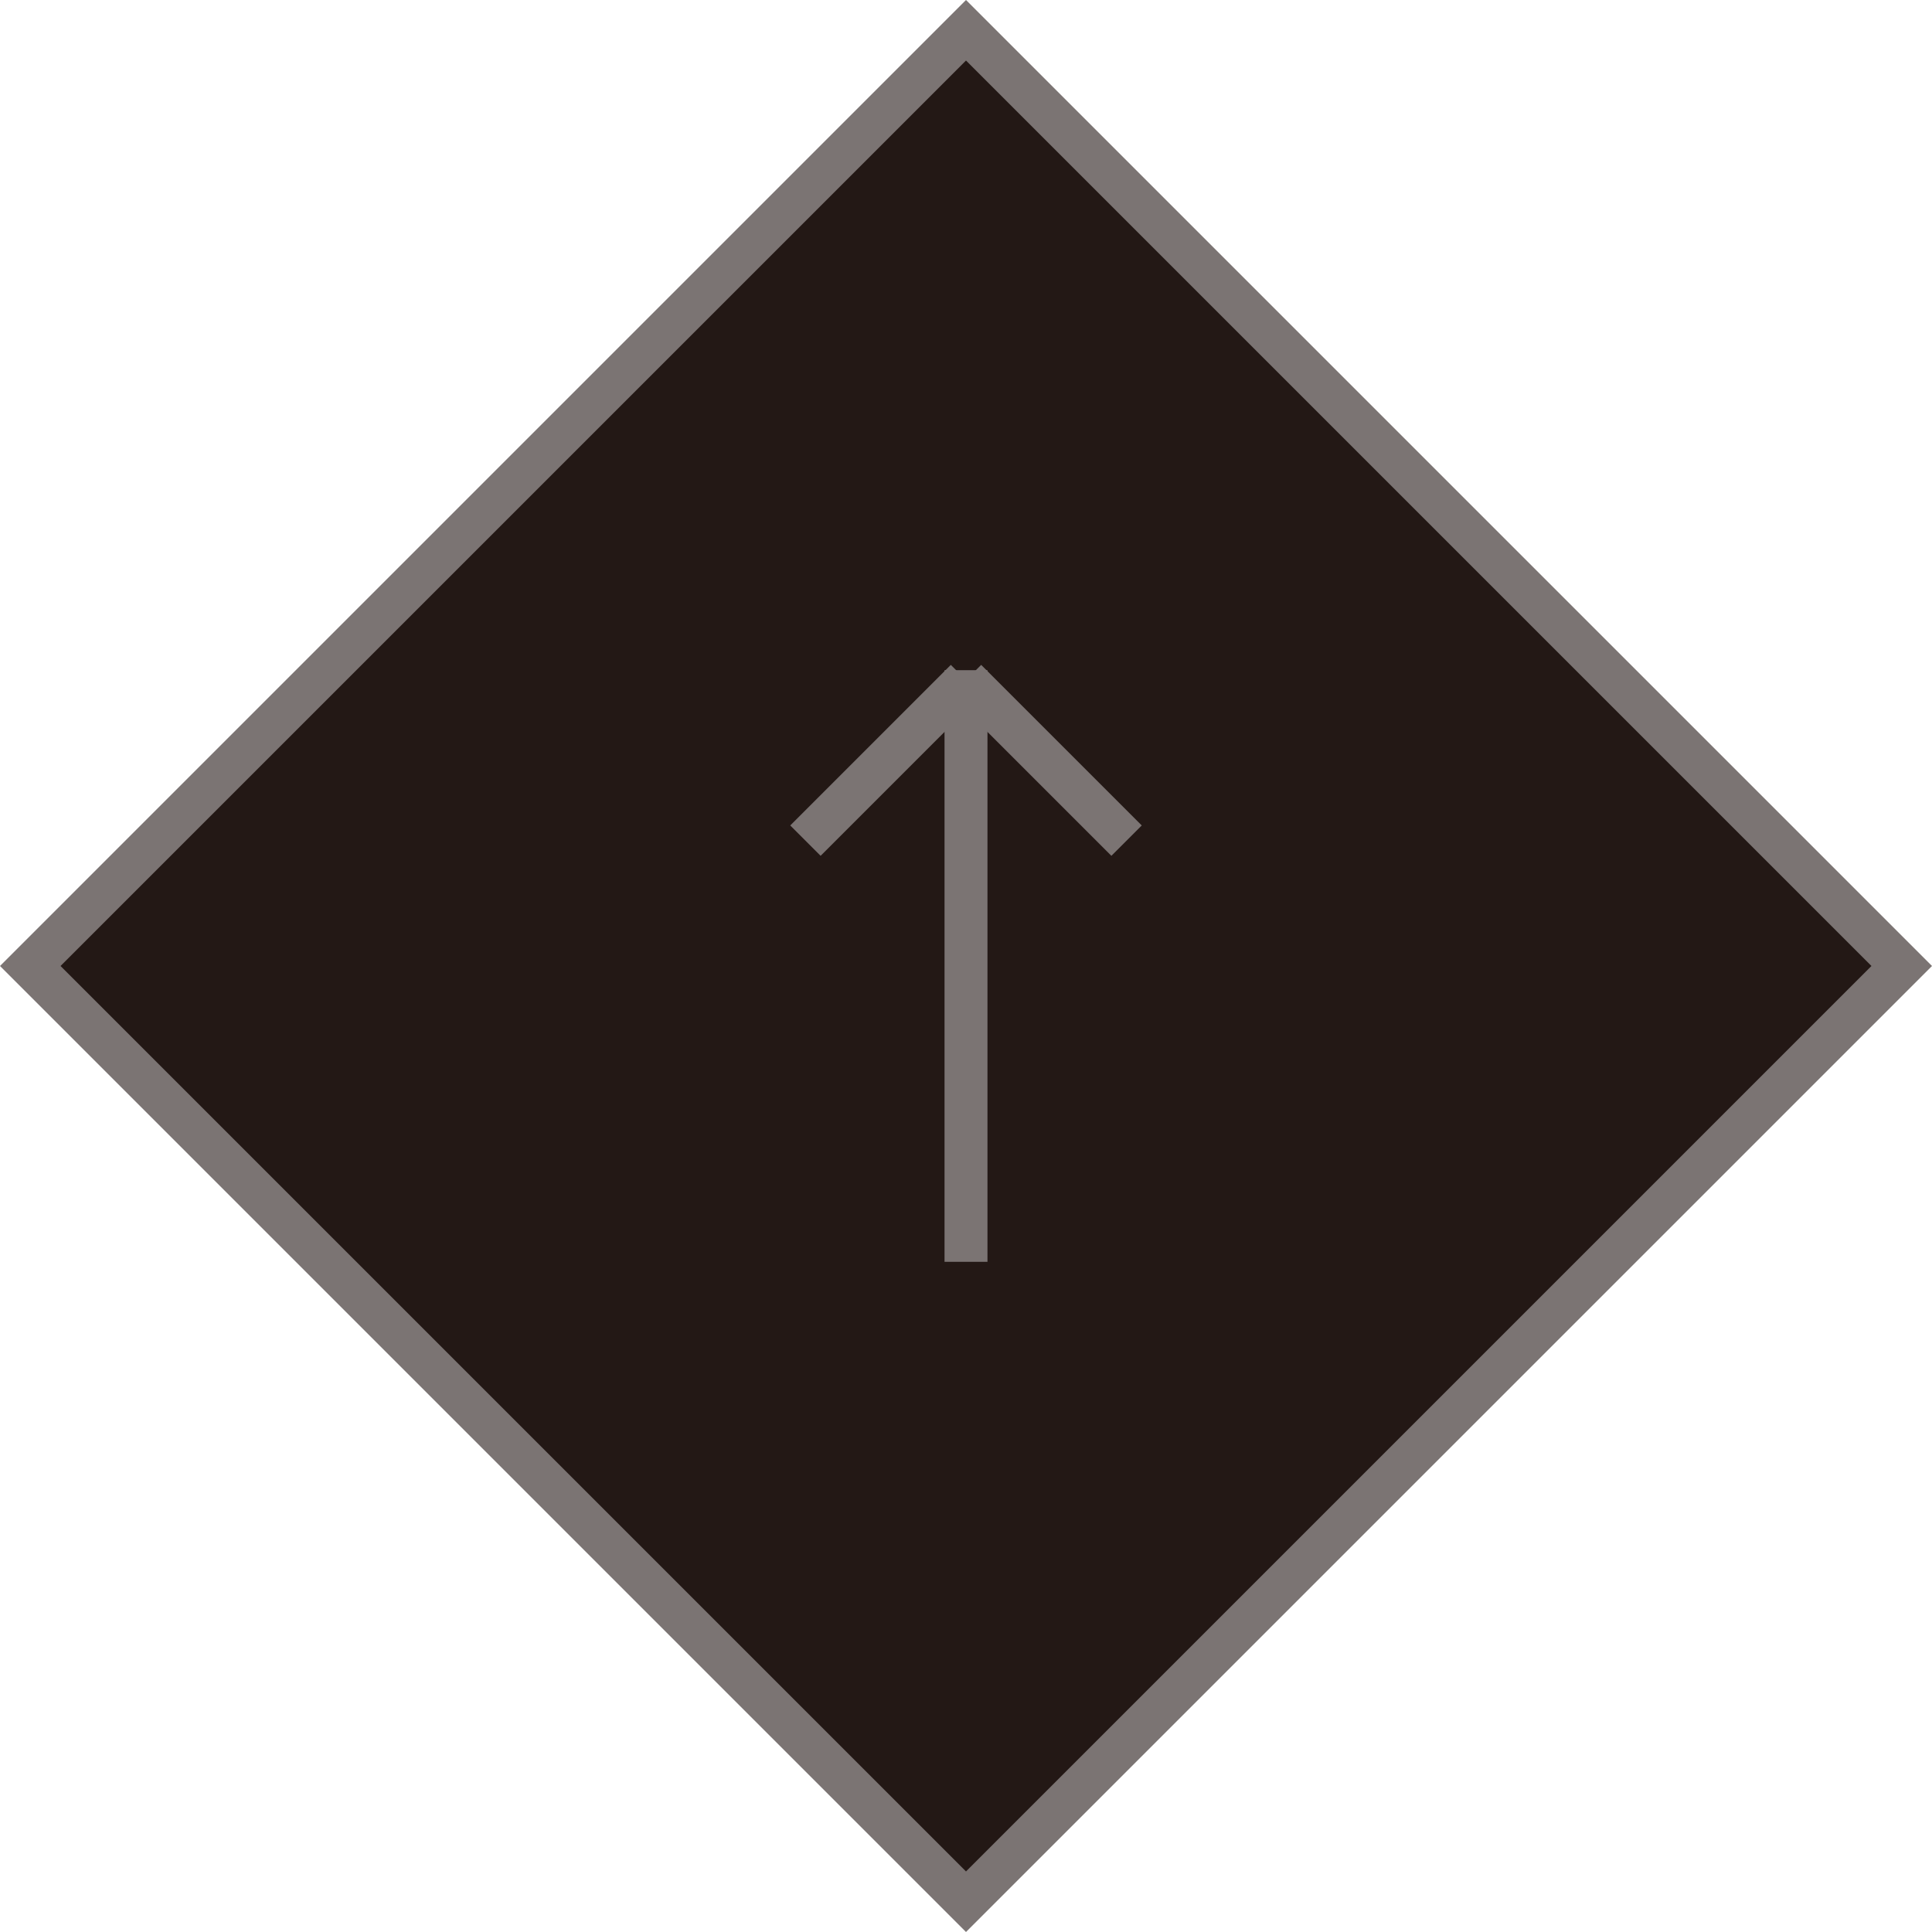
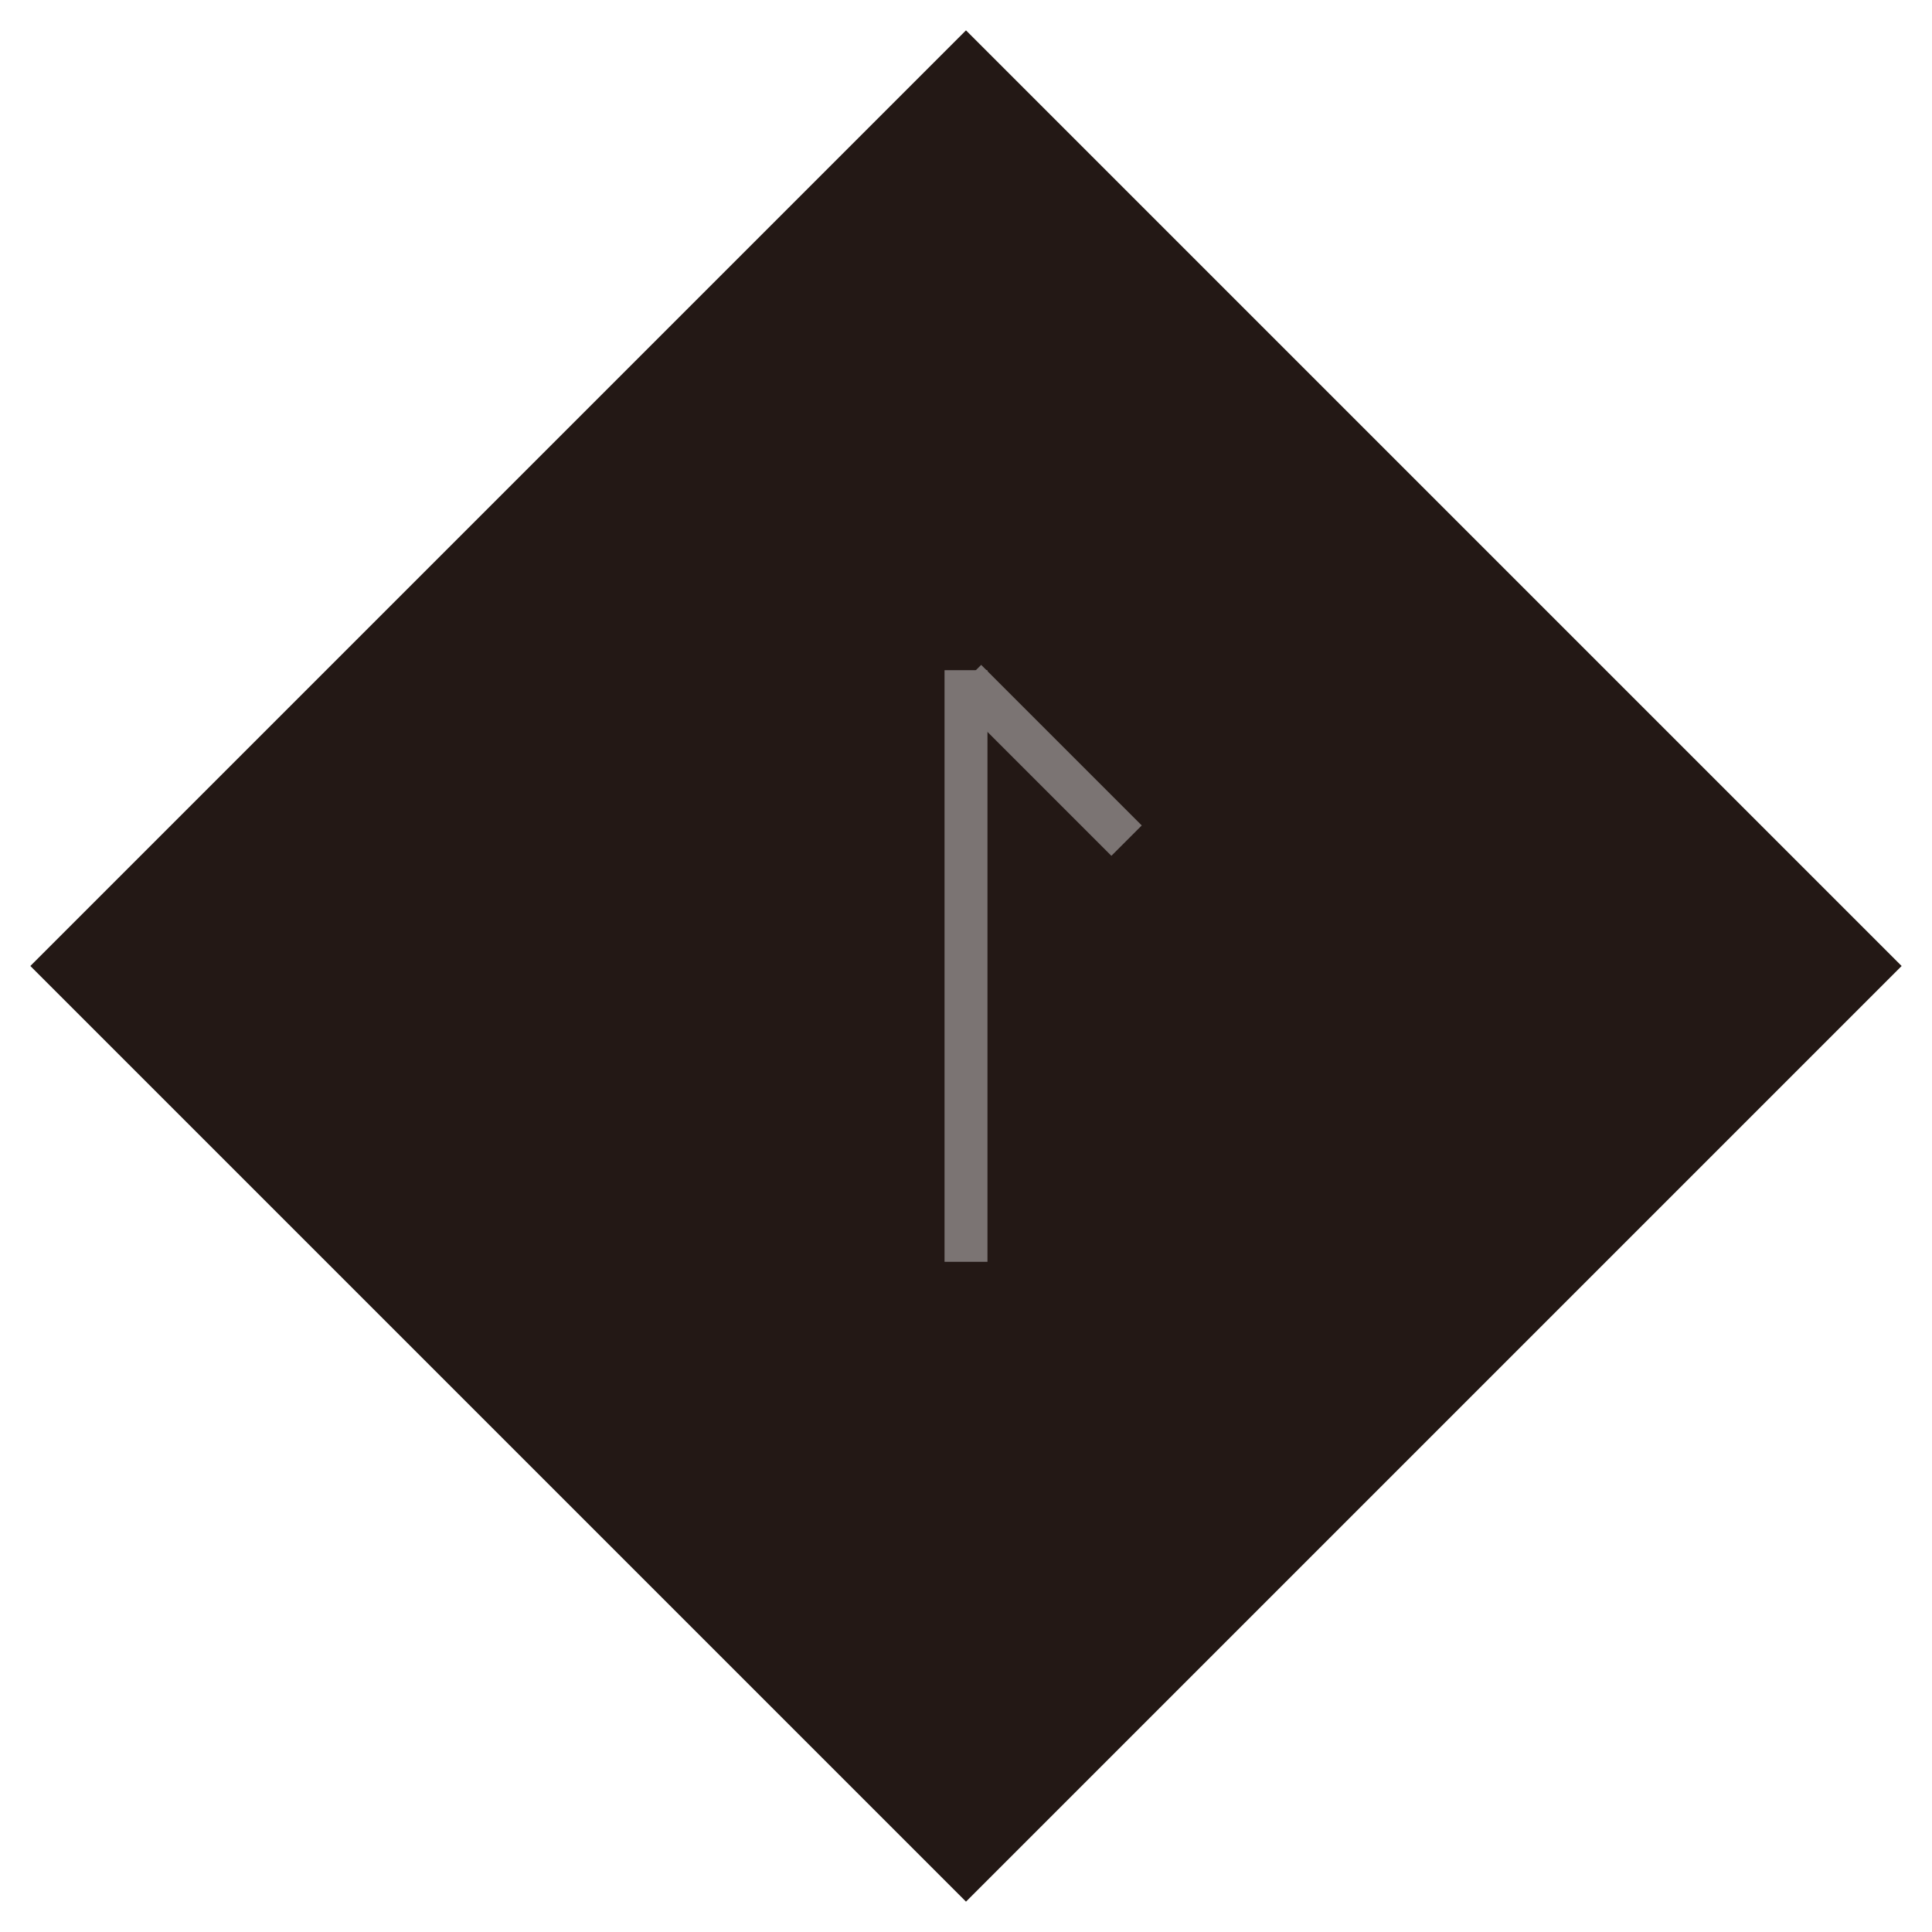
<svg xmlns="http://www.w3.org/2000/svg" viewBox="0 0 45 45">
  <defs>
    <style>.cls-1{fill:#231815;}.cls-2{fill:#7b7473;}.cls-3{fill:none;stroke:#7b7473;stroke-miterlimit:10;}</style>
  </defs>
  <title>btn_pagetop</title>
  <g id="レイヤー_2" data-name="レイヤー 2">
    <g id="レイヤー_1-2" data-name="レイヤー 1">
      <rect class="cls-1" x="7.09" y="7.09" width="30.82" height="30.82" transform="translate(-9.32 22.5) rotate(-45)" />
-       <path class="cls-2" d="M22.5,1.41,43.59,22.5,22.5,43.59,1.41,22.5,22.5,1.41M22.5,0,0,22.5,22.5,45,45,22.5,22.5,0Z" />
      <line class="cls-3" x1="26.24" y1="19.58" x2="22.5" y2="15.84" />
-       <line class="cls-3" x1="22.5" y1="15.84" x2="18.76" y2="19.58" />
      <line class="cls-3" x1="22.5" y1="15.61" x2="22.5" y2="29.39" />
    </g>
  </g>
</svg>